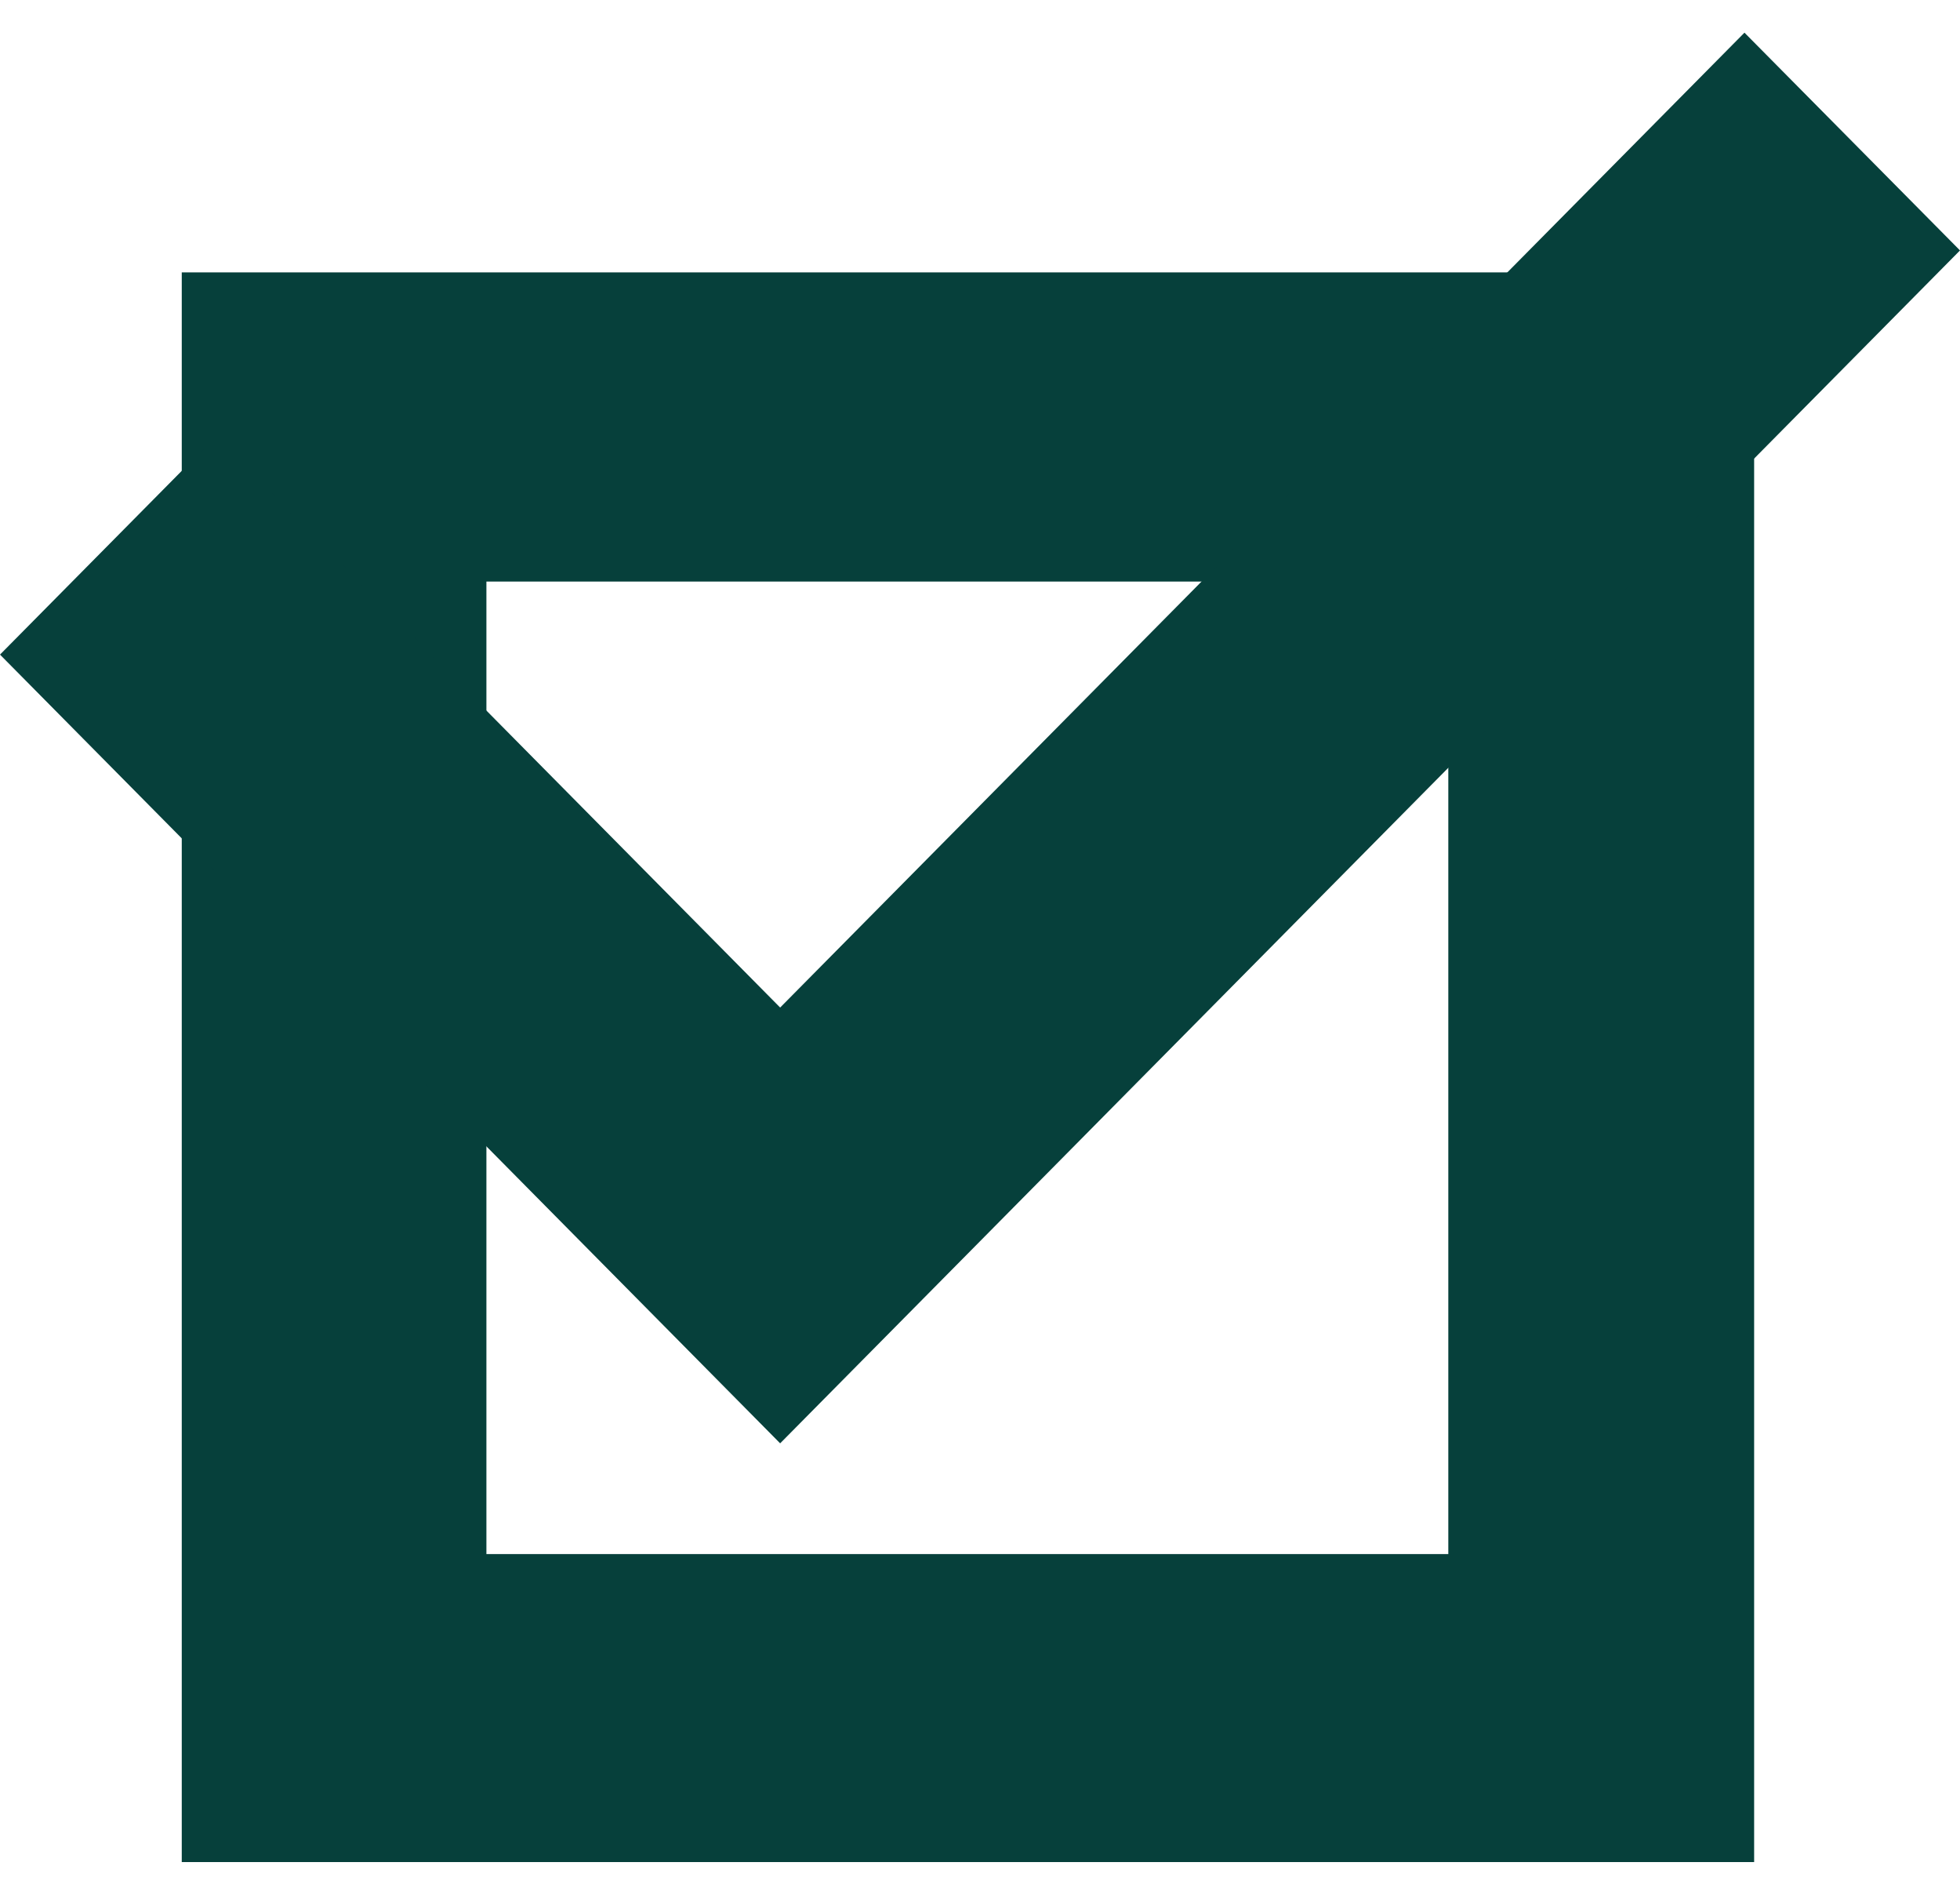
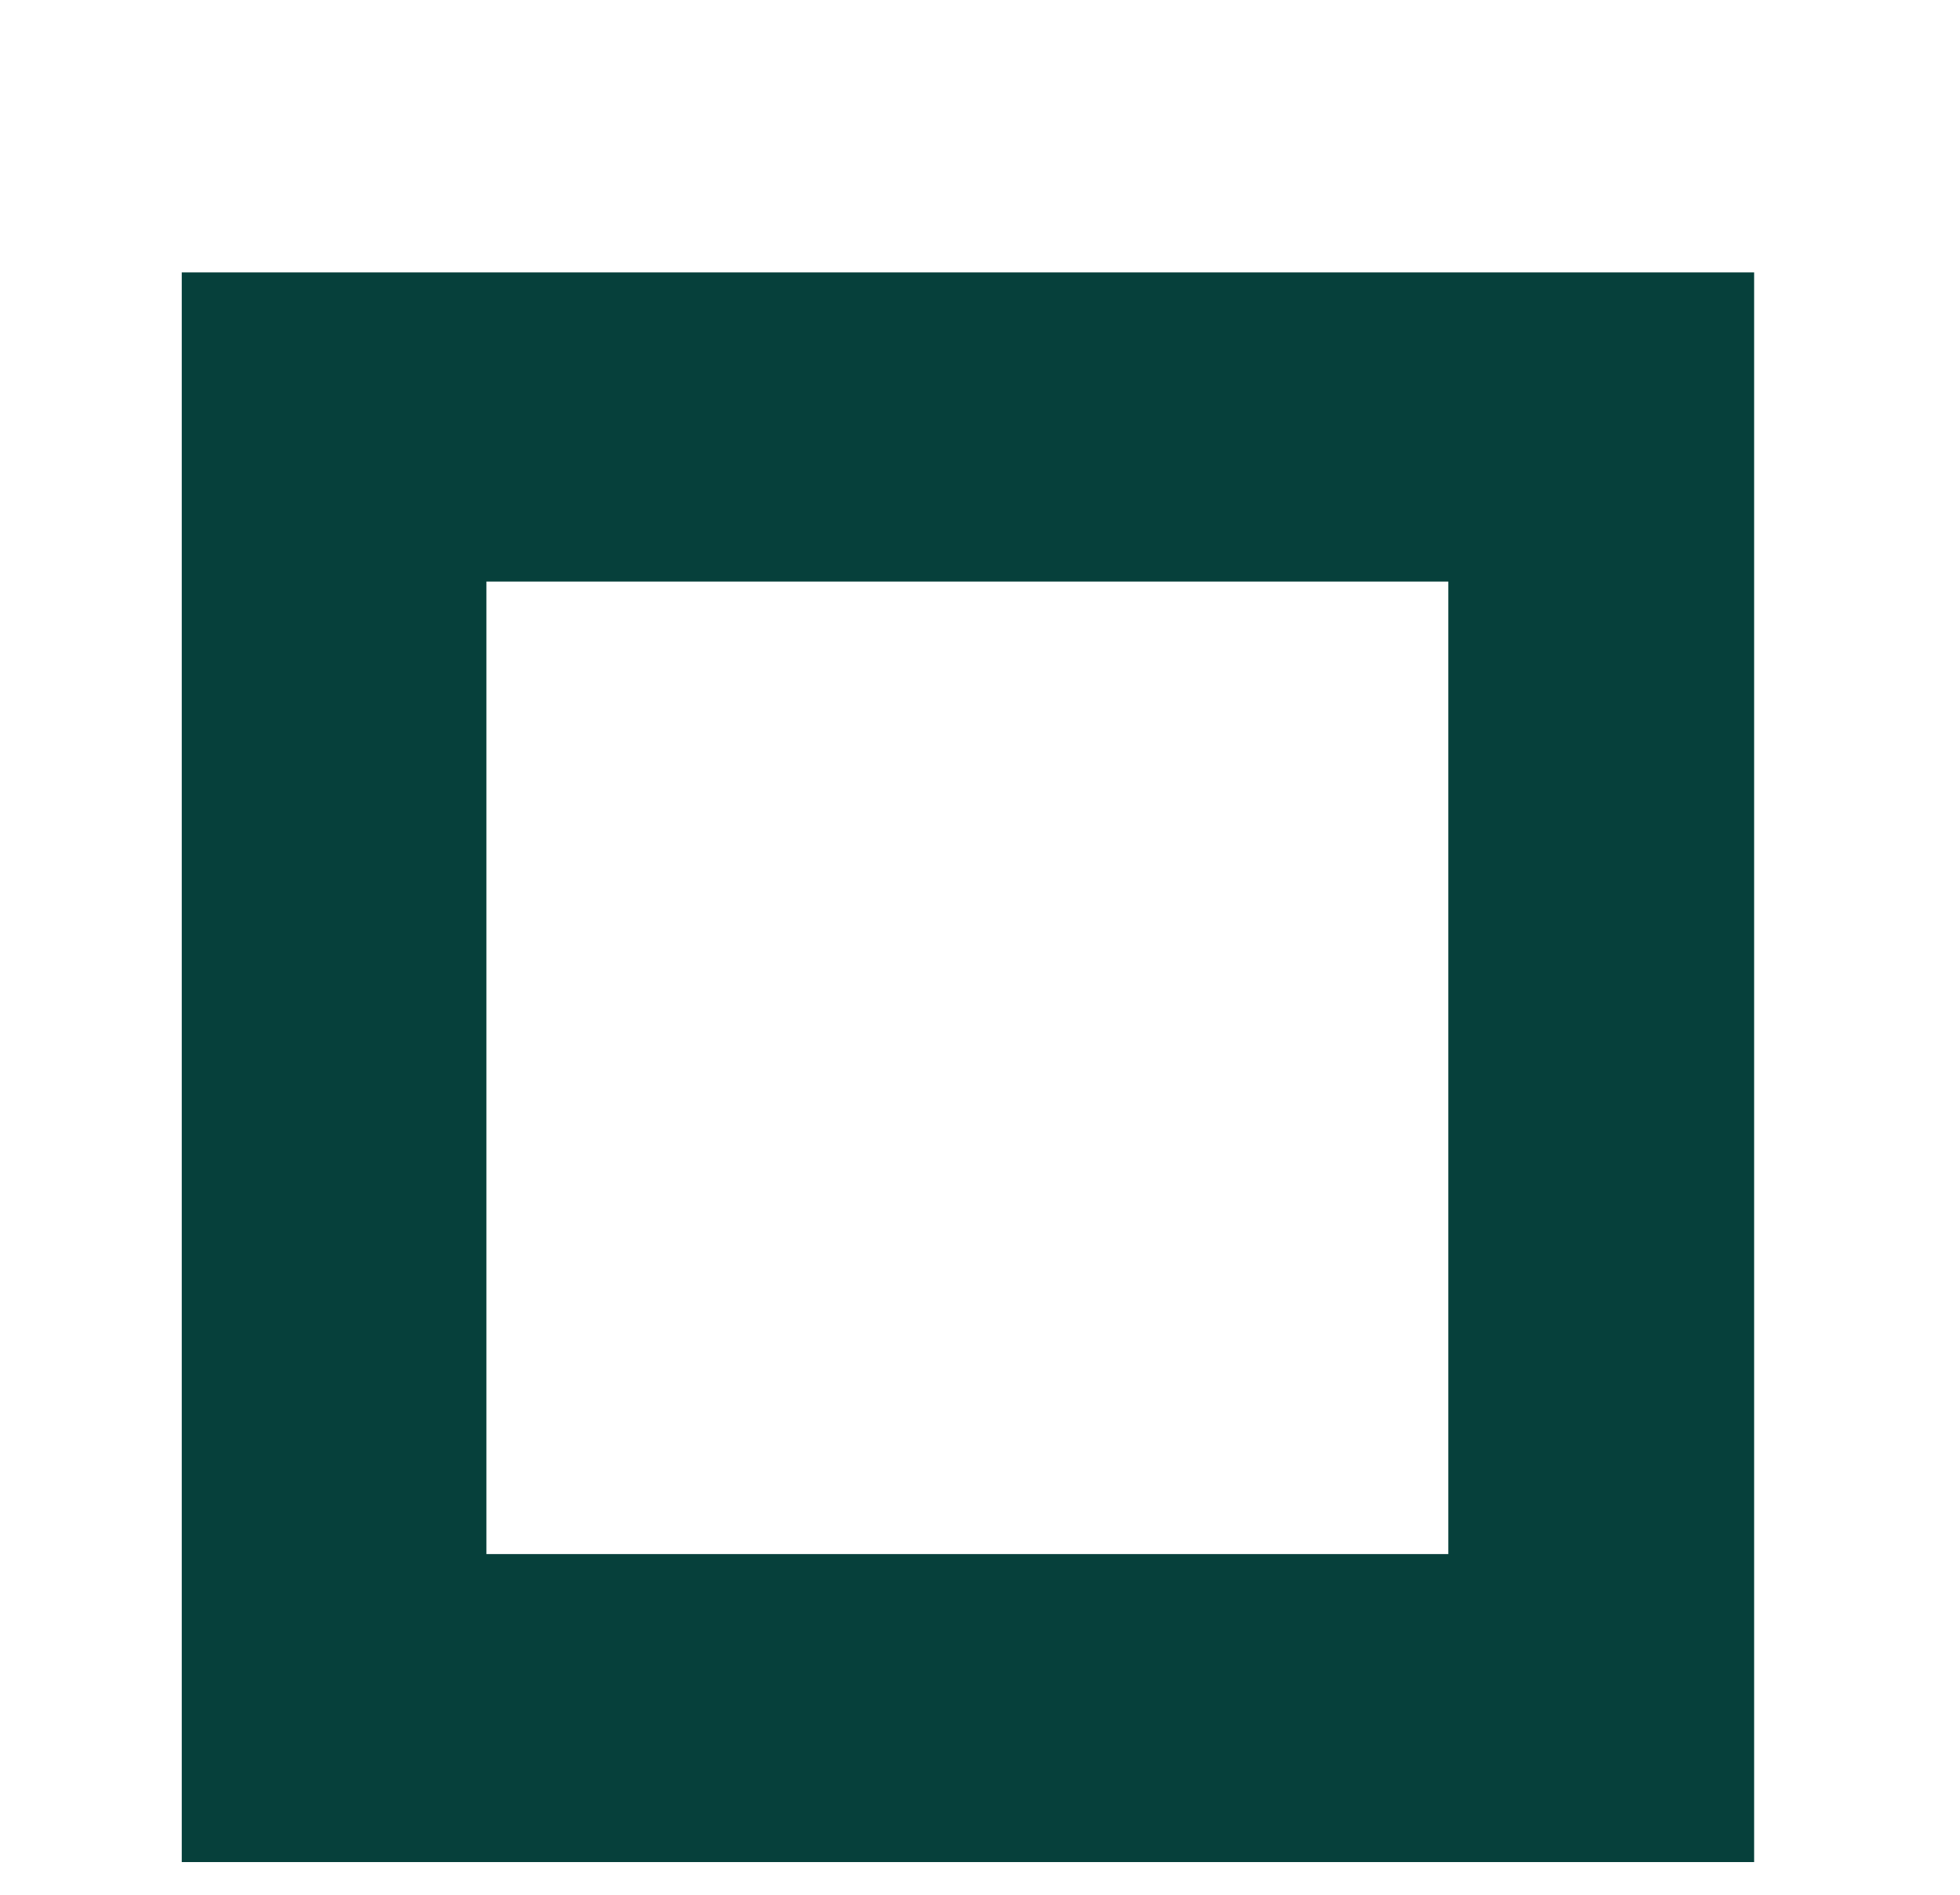
<svg xmlns="http://www.w3.org/2000/svg" width="30" height="29" viewBox="0 0 30 29" fill="none">
  <path d="M7.445 23.786H22.168V8.901H7.445V23.786ZM26.849 28.5H2.782V4.169H26.849V28.5Z" fill="#06403B" />
-   <path d="M11.941 22.091L0 10.019L3.299 6.684L11.941 15.421L26.701 0.5L30 3.833L11.941 22.091Z" fill="#06403B" />
</svg>